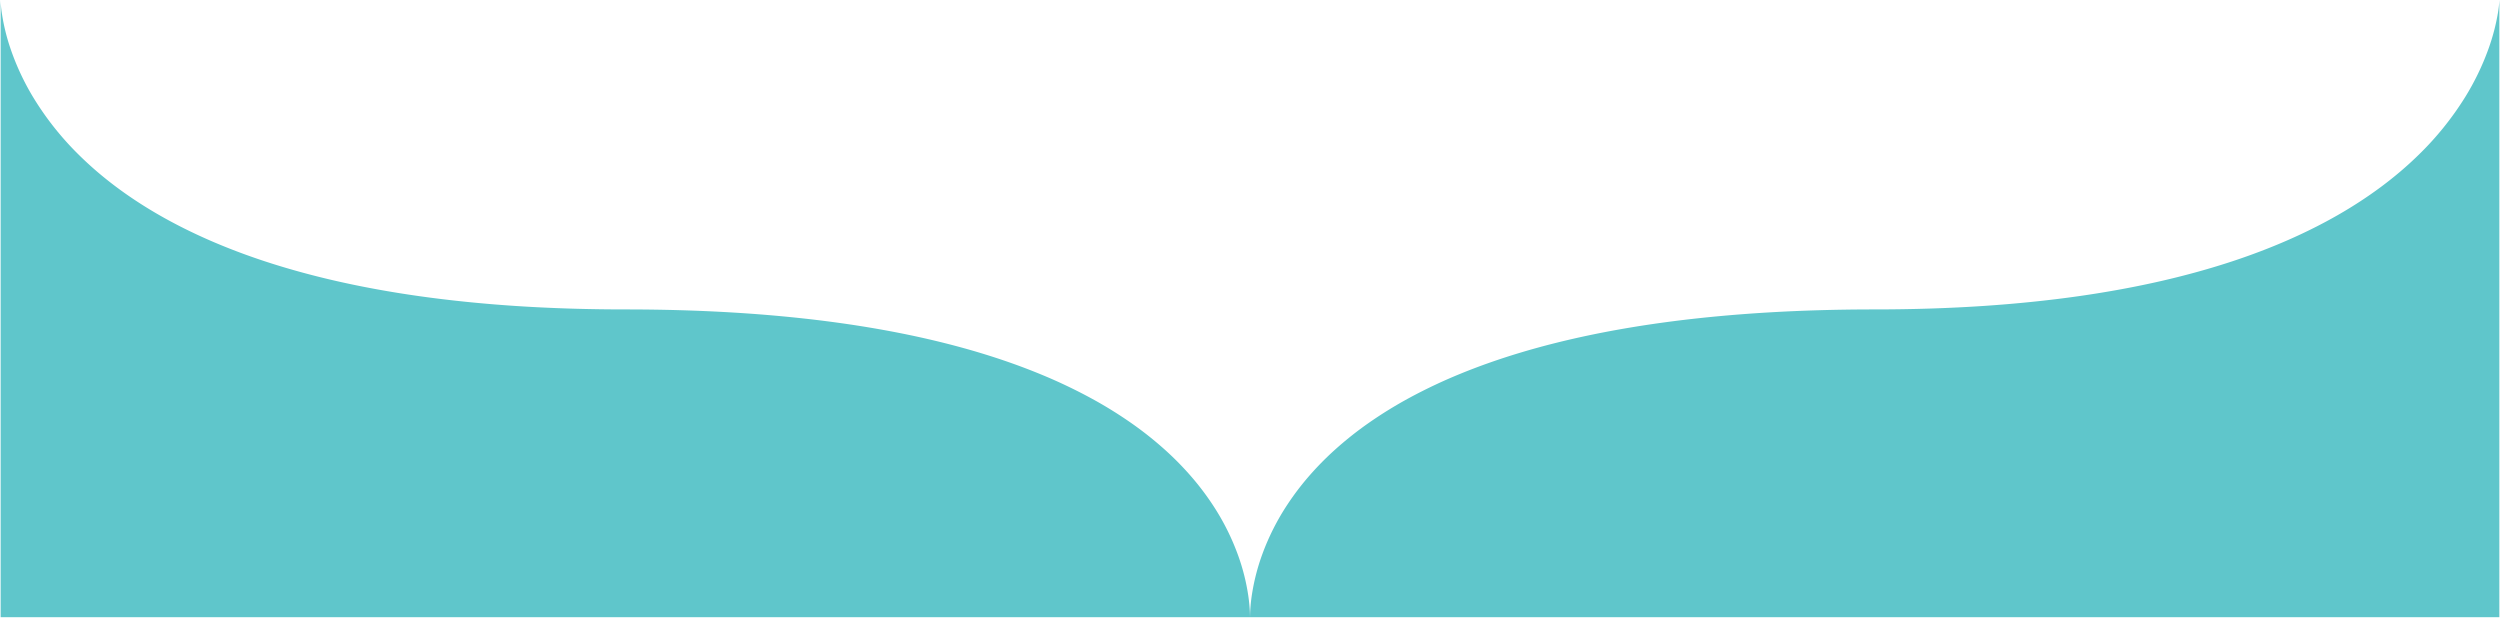
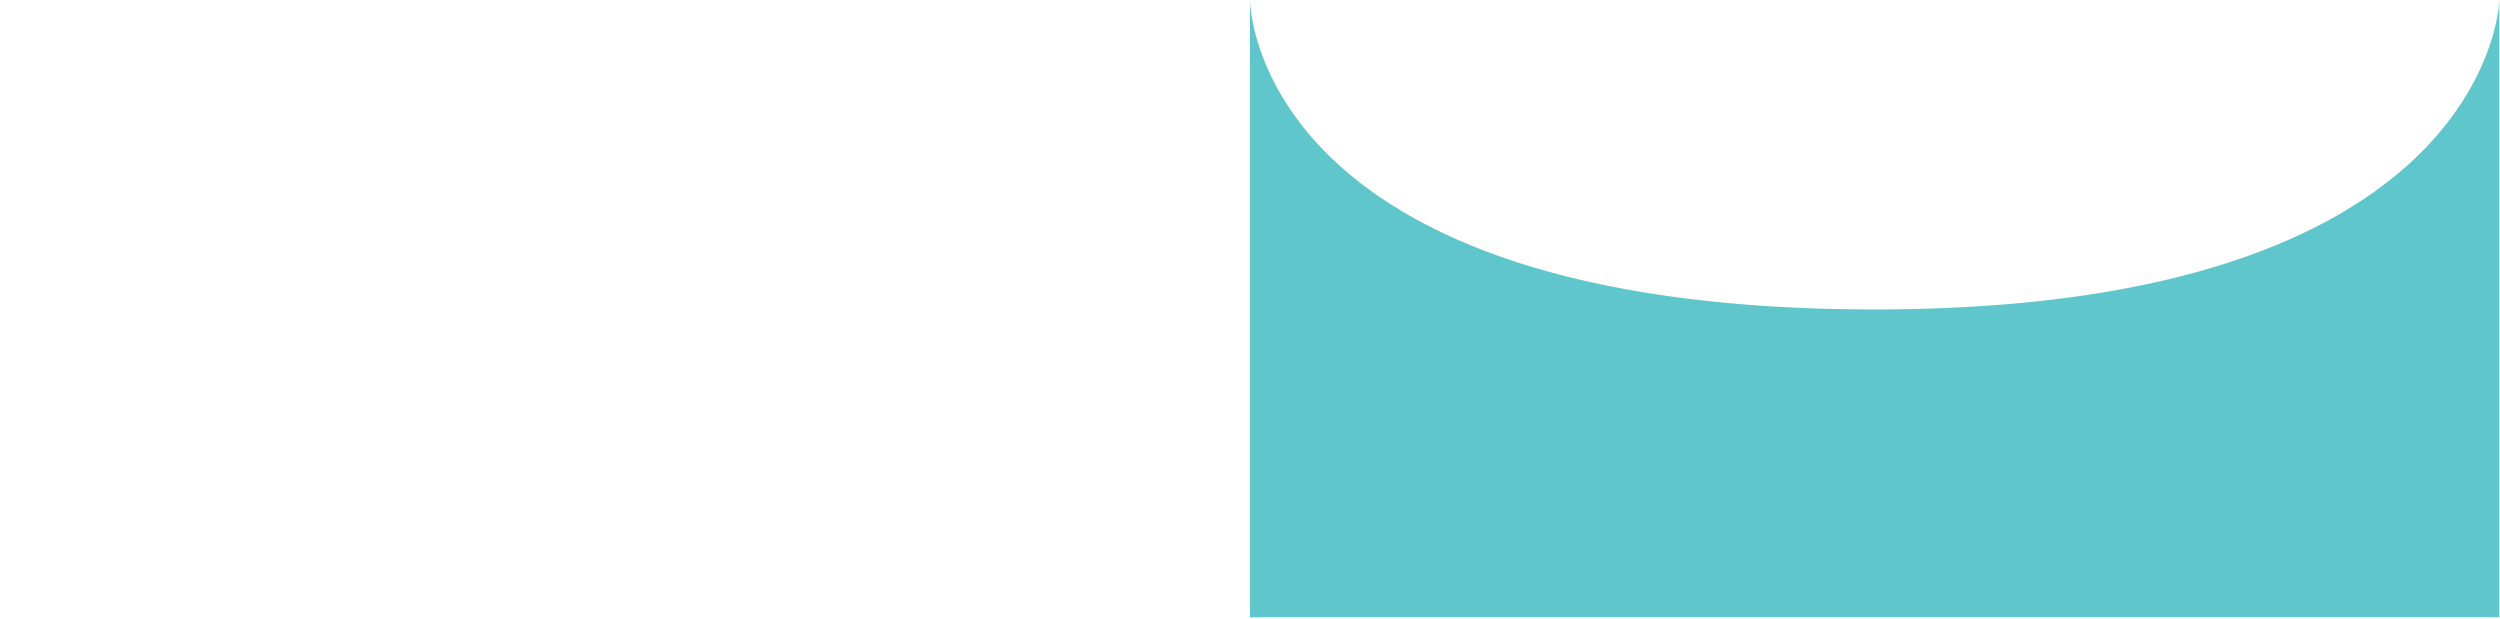
<svg xmlns="http://www.w3.org/2000/svg" width="1921.897" height="475.713" viewBox="0 0 1921.897 475.713">
-   <path id="Subtraction_18" data-name="Subtraction 18" d="M2092.99,474.449H1132.55a127.528,127.528,0,0,1,1.569-18.029,161.893,161.893,0,0,1,7.926-30.492,184.361,184.361,0,0,1,19.456-38.374,207.694,207.694,0,0,1,15.669-20.71,233.113,233.113,0,0,1,20.49-20.962,270.908,270.908,0,0,1,25.959-20.641,325.376,325.376,0,0,1,32.074-19.748,402.1,402.1,0,0,1,38.836-18.281c14.466-5.917,30.025-11.381,46.245-16.242,17.067-5.114,35.336-9.7,54.3-13.63,19.882-4.12,41.078-7.634,63-10.445,22.911-2.937,47.253-5.187,72.349-6.687,26.158-1.564,53.862-2.356,82.344-2.356,28.939,0,57.093-.9,83.68-2.671,25.435-1.7,50.112-4.235,73.348-7.549,22.155-3.16,43.585-7.106,63.7-11.73,19.1-4.393,37.517-9.511,54.725-15.214,59.533-19.729,107.581-47.237,142.808-81.762a235.078,235.078,0,0,0,35.278-43.668,197.826,197.826,0,0,0,18.456-38.094,158.706,158.706,0,0,0,7.08-26.944A82.7,82.7,0,0,0,2092.99,0Zm-960.451,0H172.093V.049a82.556,82.556,0,0,0,.977,10.439,155.651,155.651,0,0,0,6.659,27.069,192.319,192.319,0,0,0,17.936,38.11,228.546,228.546,0,0,0,34.808,43.608c34.9,34.438,82.882,61.873,142.61,81.544,17.257,5.683,35.741,10.785,54.94,15.163,20.2,4.608,41.755,8.54,64.053,11.689,23.383,3.3,48.235,5.832,73.866,7.521,26.793,1.766,55.182,2.661,84.378,2.661,28.682,0,56.573.8,82.9,2.394,25.245,1.523,49.726,3.808,72.762,6.79,22.029,2.852,43.323,6.417,63.288,10.6,19.033,3.985,37.361,8.634,54.475,13.818,16.256,4.924,31.841,10.459,46.322,16.45a398.9,398.9,0,0,1,38.831,18.5,322.85,322.85,0,0,1,32,19.951,268.965,268.965,0,0,1,25.83,20.82,231.727,231.727,0,0,1,20.321,21.1,206.669,206.669,0,0,1,15.473,20.793,183.533,183.533,0,0,1,19.043,38.313,160.1,160.1,0,0,1,7.579,30.03,123.958,123.958,0,0,1,1.4,17.042Z" transform="translate(-171.593 0.025)" fill="#5fc6cb" stroke="rgba(0,0,0,0)" stroke-width="1" />
+   <path id="Subtraction_18" data-name="Subtraction 18" d="M2092.99,474.449H1132.55a127.528,127.528,0,0,1,1.569-18.029,161.893,161.893,0,0,1,7.926-30.492,184.361,184.361,0,0,1,19.456-38.374,207.694,207.694,0,0,1,15.669-20.71,233.113,233.113,0,0,1,20.49-20.962,270.908,270.908,0,0,1,25.959-20.641,325.376,325.376,0,0,1,32.074-19.748,402.1,402.1,0,0,1,38.836-18.281c14.466-5.917,30.025-11.381,46.245-16.242,17.067-5.114,35.336-9.7,54.3-13.63,19.882-4.12,41.078-7.634,63-10.445,22.911-2.937,47.253-5.187,72.349-6.687,26.158-1.564,53.862-2.356,82.344-2.356,28.939,0,57.093-.9,83.68-2.671,25.435-1.7,50.112-4.235,73.348-7.549,22.155-3.16,43.585-7.106,63.7-11.73,19.1-4.393,37.517-9.511,54.725-15.214,59.533-19.729,107.581-47.237,142.808-81.762a235.078,235.078,0,0,0,35.278-43.668,197.826,197.826,0,0,0,18.456-38.094,158.706,158.706,0,0,0,7.08-26.944A82.7,82.7,0,0,0,2092.99,0Zm-960.451,0V.049a82.556,82.556,0,0,0,.977,10.439,155.651,155.651,0,0,0,6.659,27.069,192.319,192.319,0,0,0,17.936,38.11,228.546,228.546,0,0,0,34.808,43.608c34.9,34.438,82.882,61.873,142.61,81.544,17.257,5.683,35.741,10.785,54.94,15.163,20.2,4.608,41.755,8.54,64.053,11.689,23.383,3.3,48.235,5.832,73.866,7.521,26.793,1.766,55.182,2.661,84.378,2.661,28.682,0,56.573.8,82.9,2.394,25.245,1.523,49.726,3.808,72.762,6.79,22.029,2.852,43.323,6.417,63.288,10.6,19.033,3.985,37.361,8.634,54.475,13.818,16.256,4.924,31.841,10.459,46.322,16.45a398.9,398.9,0,0,1,38.831,18.5,322.85,322.85,0,0,1,32,19.951,268.965,268.965,0,0,1,25.83,20.82,231.727,231.727,0,0,1,20.321,21.1,206.669,206.669,0,0,1,15.473,20.793,183.533,183.533,0,0,1,19.043,38.313,160.1,160.1,0,0,1,7.579,30.03,123.958,123.958,0,0,1,1.4,17.042Z" transform="translate(-171.593 0.025)" fill="#5fc6cb" stroke="rgba(0,0,0,0)" stroke-width="1" />
</svg>